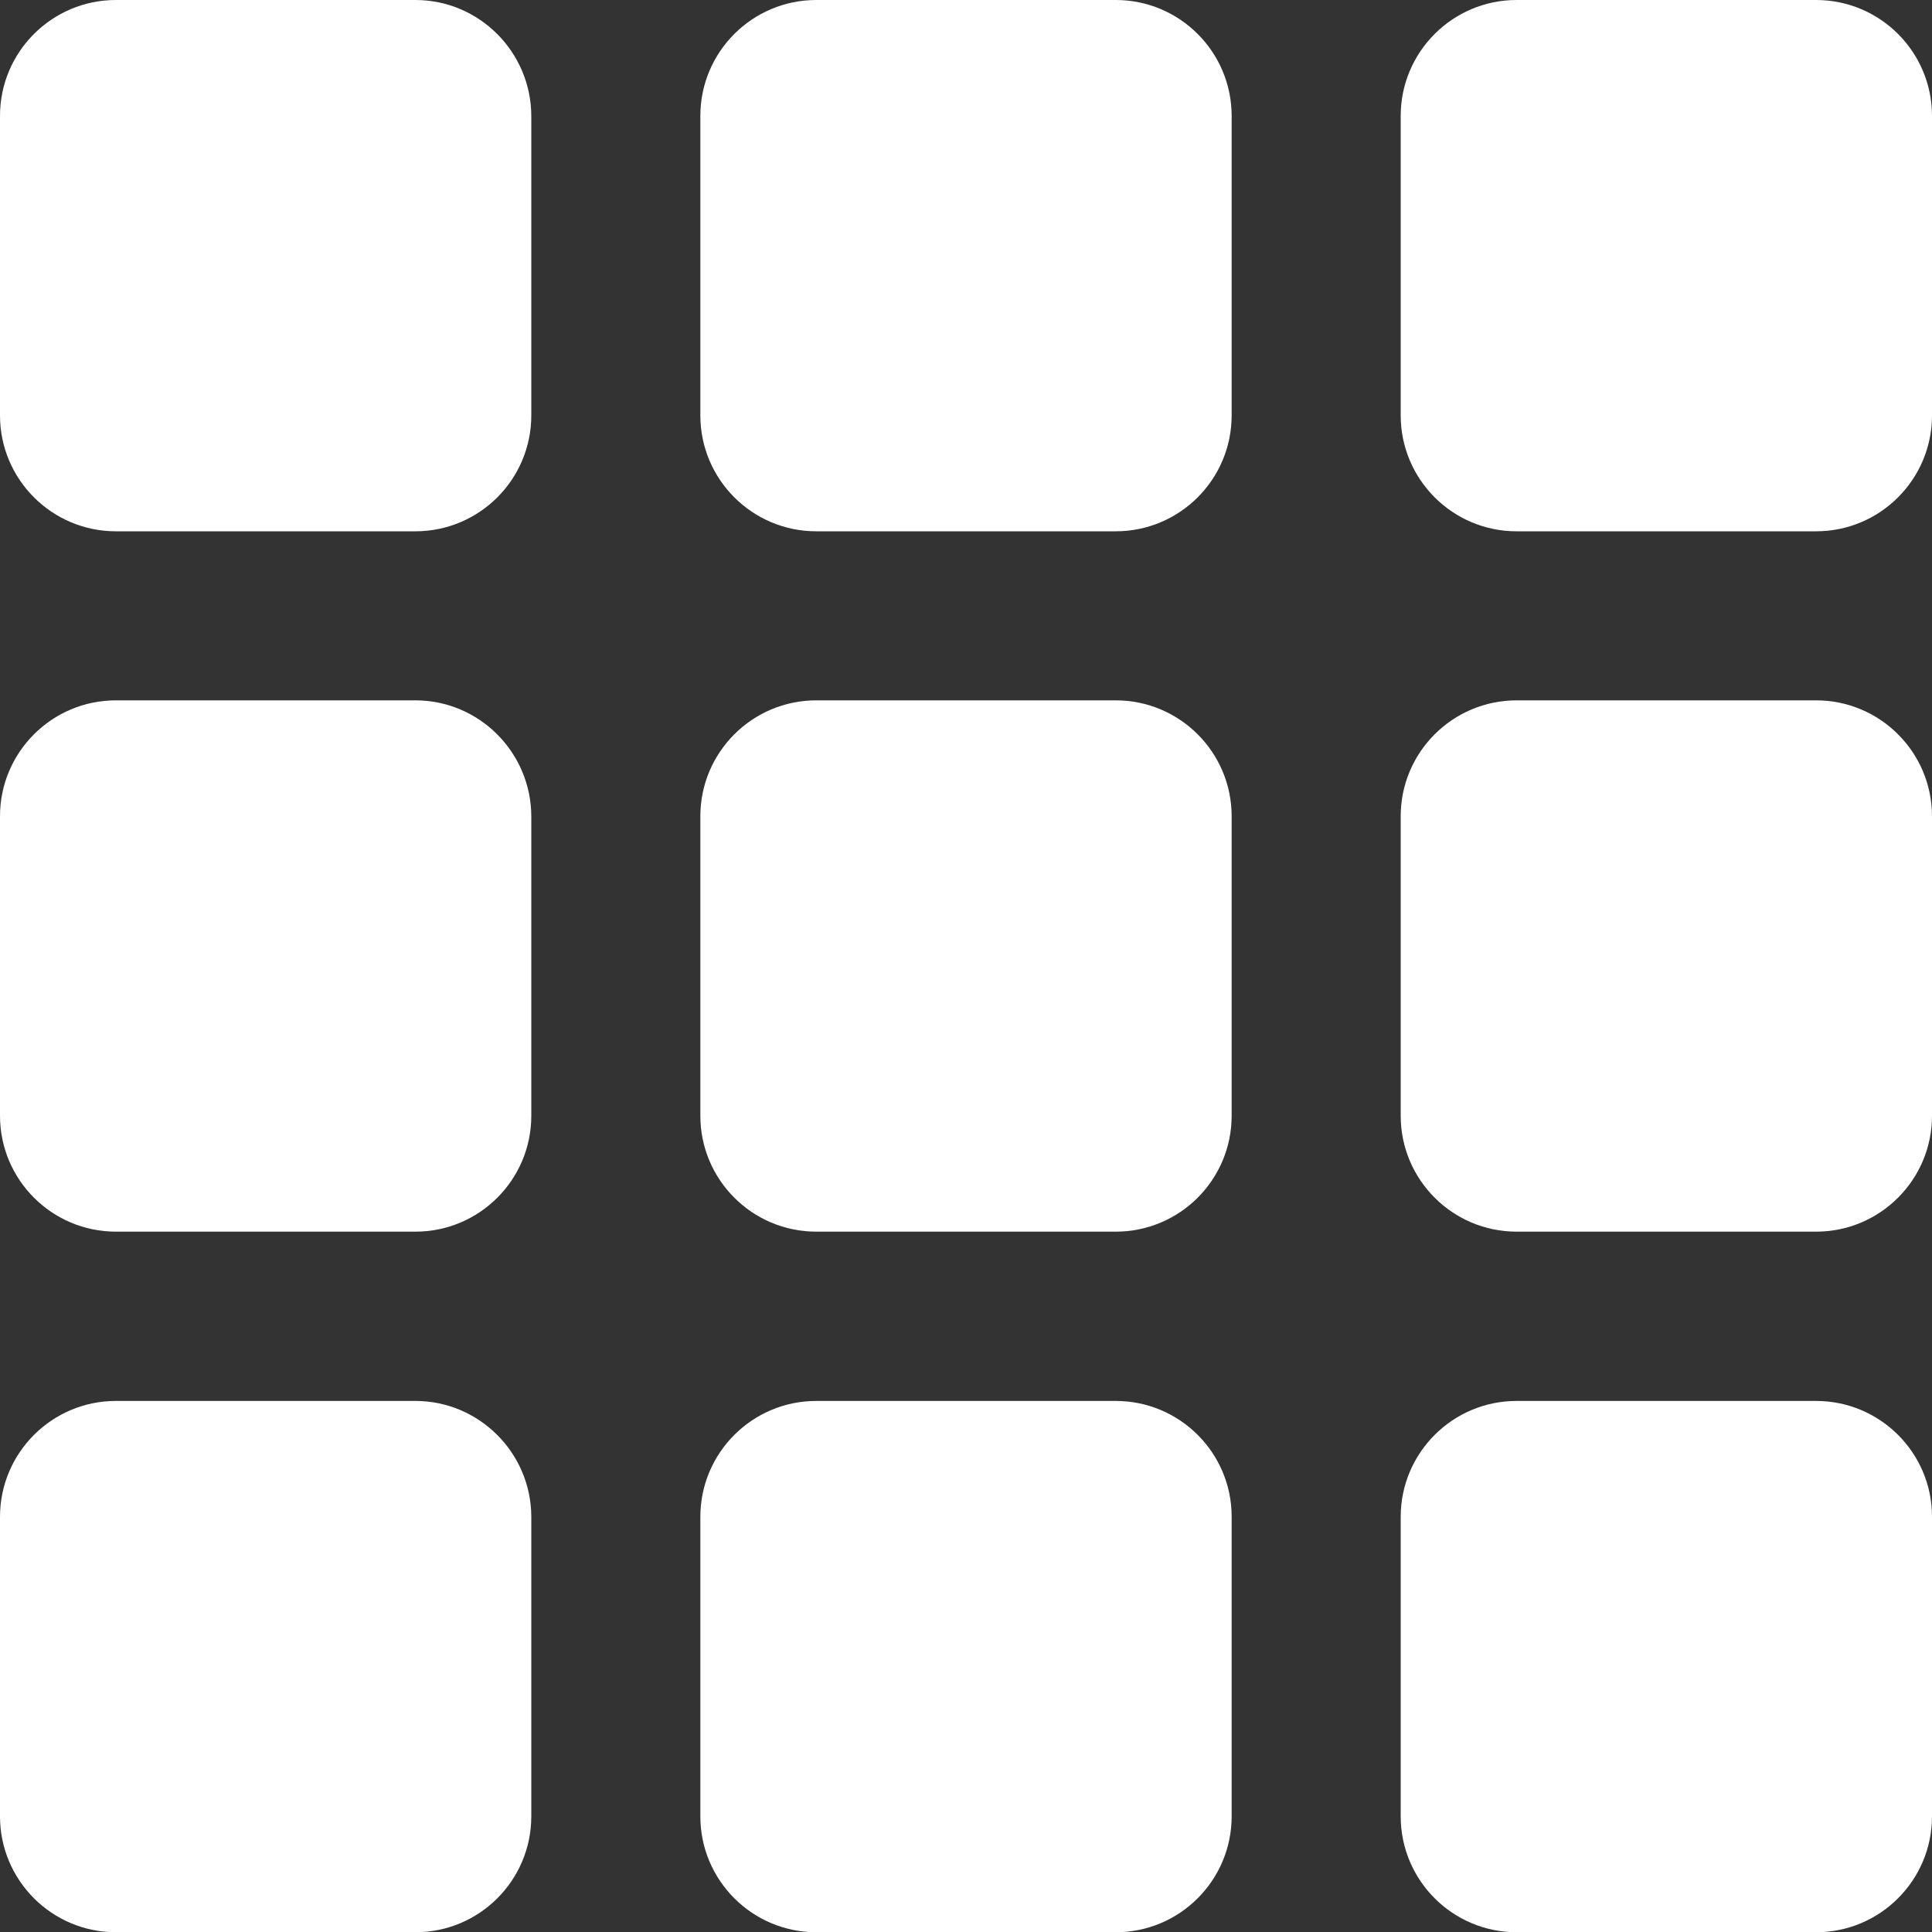
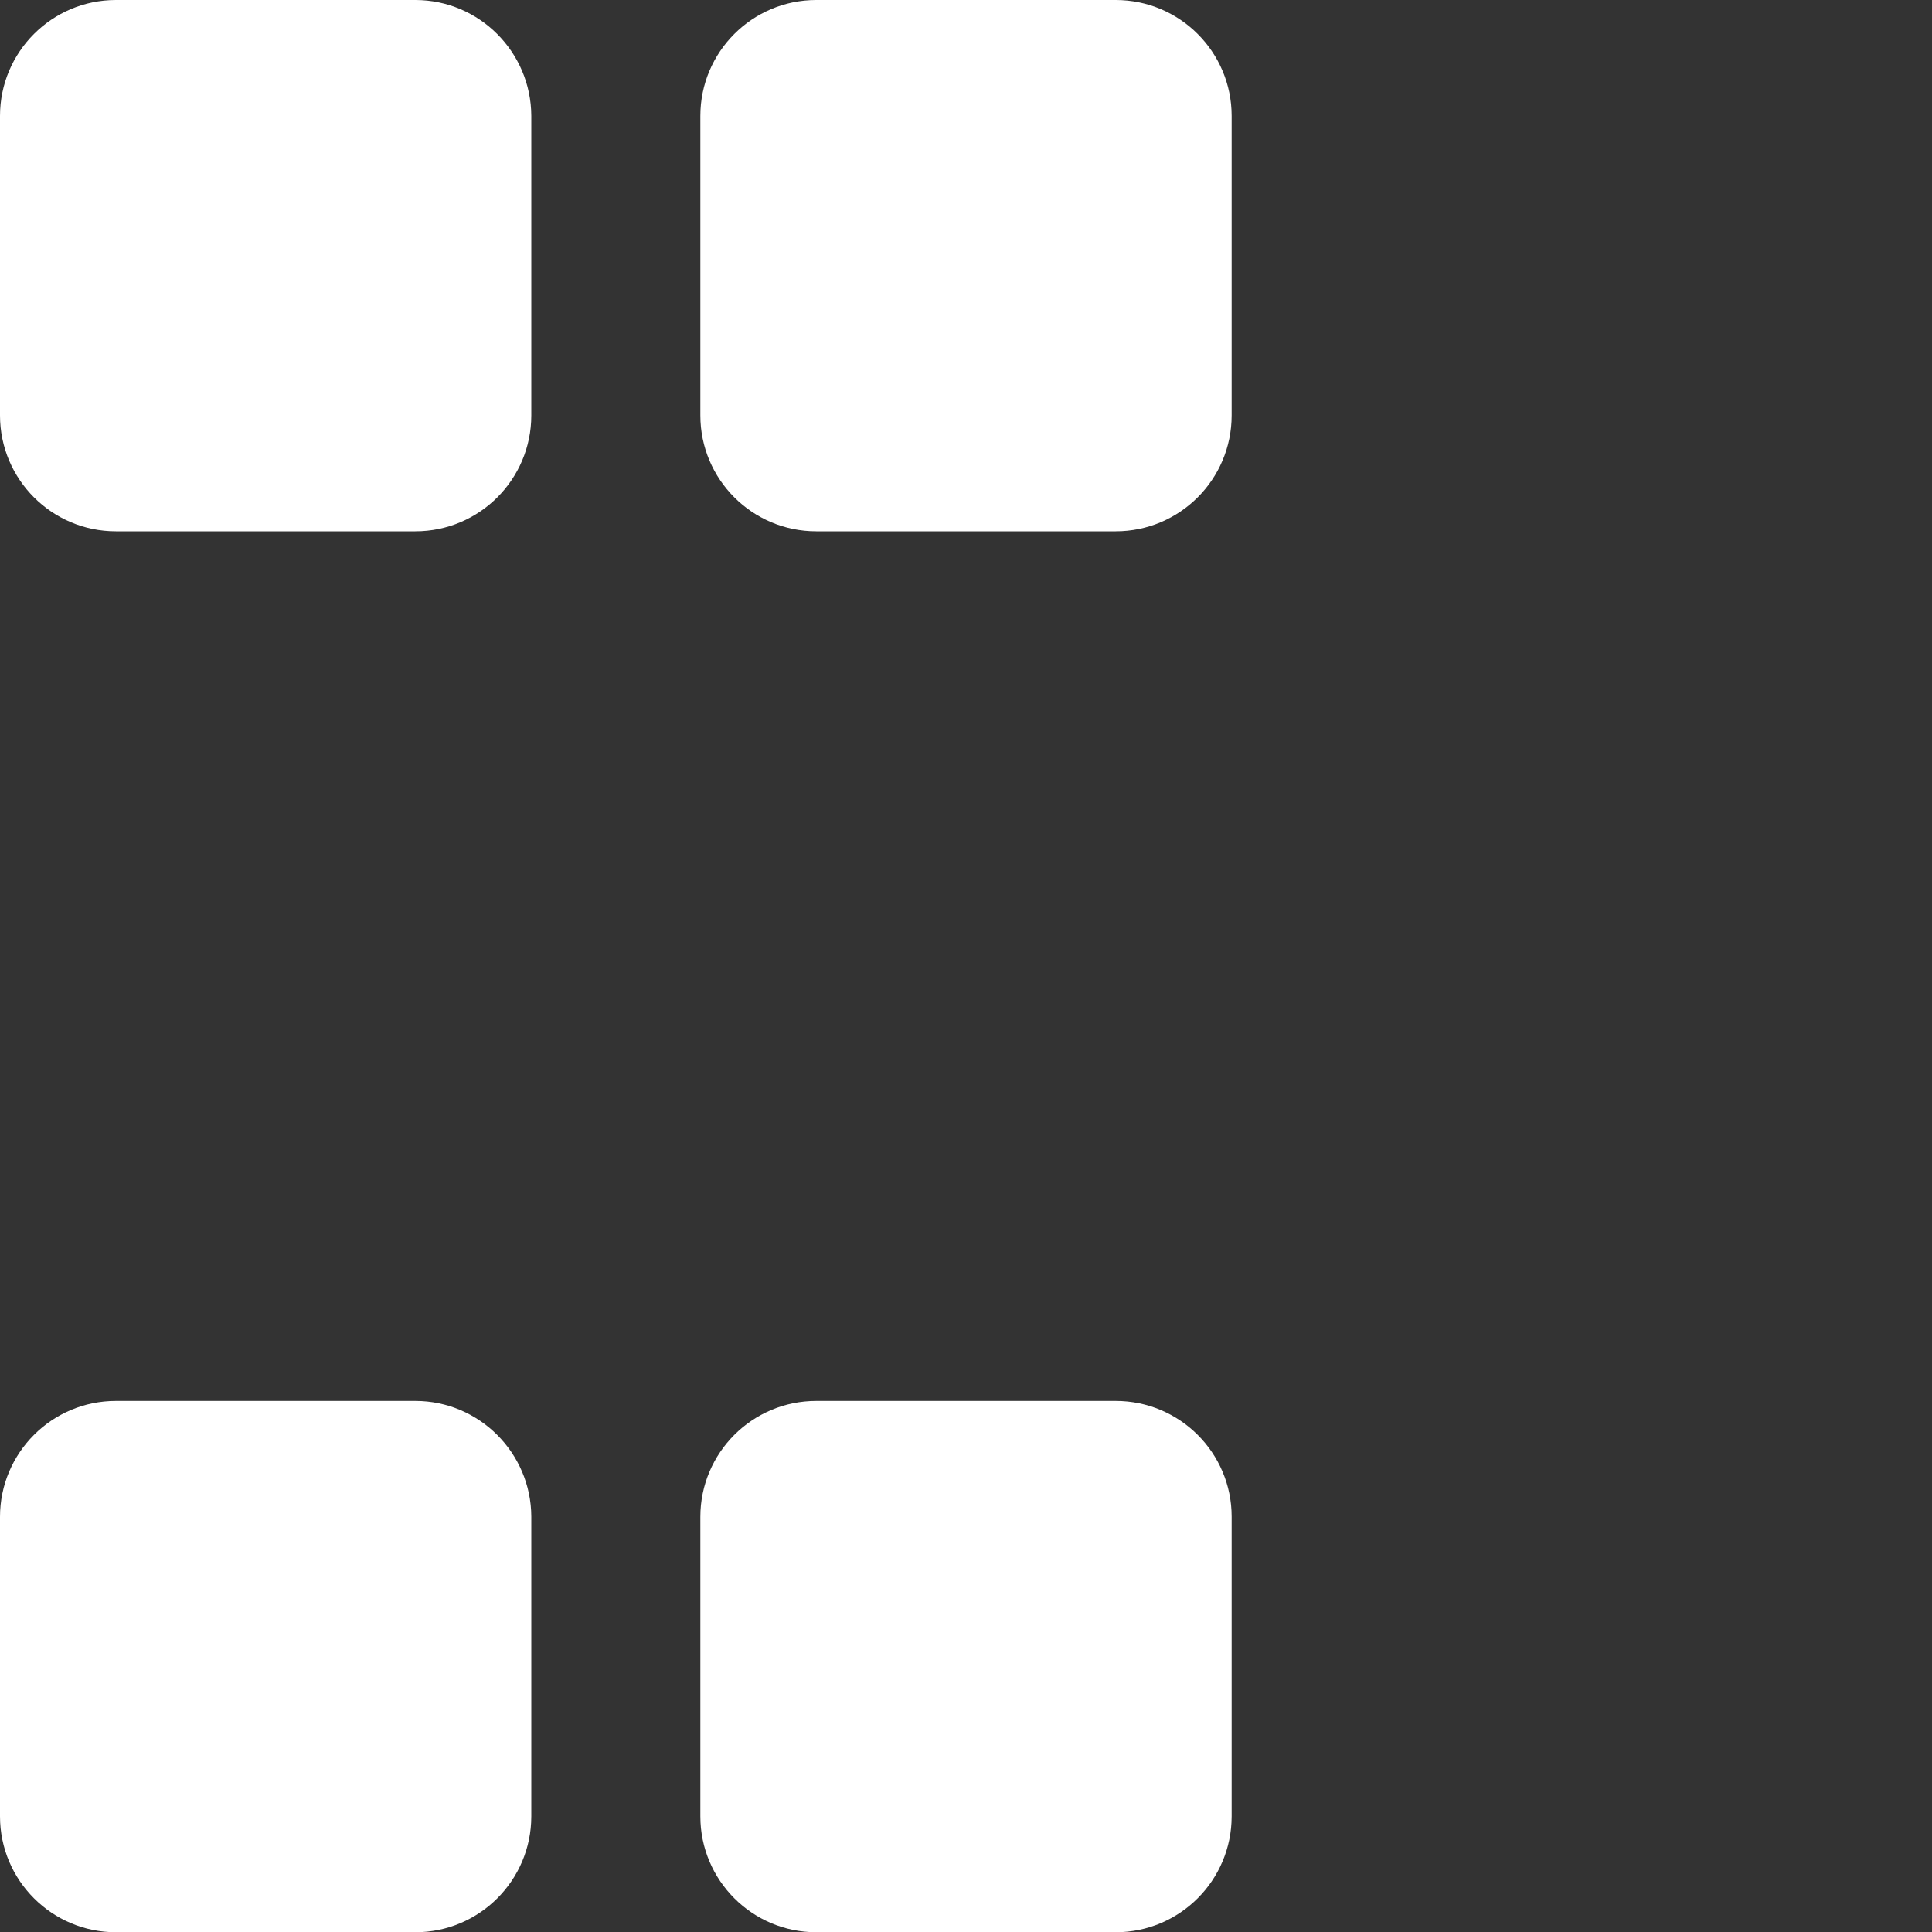
<svg xmlns="http://www.w3.org/2000/svg" version="1.1" id="Слой_1" x="0px" y="0px" width="800px" height="800px" viewBox="0 0 800 800" style="enable-background:new 0 0 800 800;" xml:space="preserve">
  <rect x="0" y="0" width="800" height="800" fill="#333333" stroke="none" />
  <style type="text/css">
	.st0{fill:#FFFFFF;}
</style>
  <g>
    <path class="st0" d="M172,0H48C21.5,0,0,21.5,0,48v124c0,26.5,21.5,48,48,48h124c26.5,0,48-21.5,48-48V48C219.9,21.5,198.4,0,172,0   z" />
-     <path class="st0" d="M752,0H628c-26.5,0-48,21.5-48,48v124c0,26.5,21.5,48,48,48h124c26.5,0,48-21.5,48-48V48   C800,21.5,778.5,0,752,0z" />
    <path class="st0" d="M462,0H338c-26.5,0-48,21.5-48,48v124c0,26.5,21.5,48,48,48h124c26.5,0,48-21.5,48-48V48   C510,21.5,488.5,0,462,0z" />
-     <path class="st0" d="M172,290H48c-26.5,0-48,21.5-48,48v124c0,26.5,21.5,48,48,48h124c26.5,0,48-21.5,48-48V338   C219.9,311.5,198.4,290,172,290z" />
-     <path class="st0" d="M752,290H628c-26.5,0-48,21.5-48,48v124c0,26.5,21.5,48,48,48h124c26.5,0,48-21.5,48-48V338   C800,311.5,778.5,290,752,290z" />
-     <path class="st0" d="M462,290H338c-26.5,0-48,21.5-48,48v124c0,26.5,21.5,48,48,48h124c26.5,0,48-21.5,48-48V338   C510,311.5,488.5,290,462,290z" />
    <path class="st0" d="M172,580.1H48c-26.5,0-48,21.5-48,48v124c0,26.5,21.5,48,48,48h124c26.5,0,48-21.5,48-48V628   C219.9,601.6,198.4,580.1,172,580.1z" />
-     <path class="st0" d="M752,580.1H628c-26.5,0-48,21.5-48,48v124c0,26.5,21.5,48,48,48h124c26.5,0,48-21.5,48-48V628   C800,601.6,778.5,580.1,752,580.1z" />
    <path class="st0" d="M462,580.1H338c-26.5,0-48,21.5-48,48v124c0,26.5,21.5,48,48,48h124c26.5,0,48-21.5,48-48V628   C510,601.6,488.5,580.1,462,580.1z" />
  </g>
</svg>